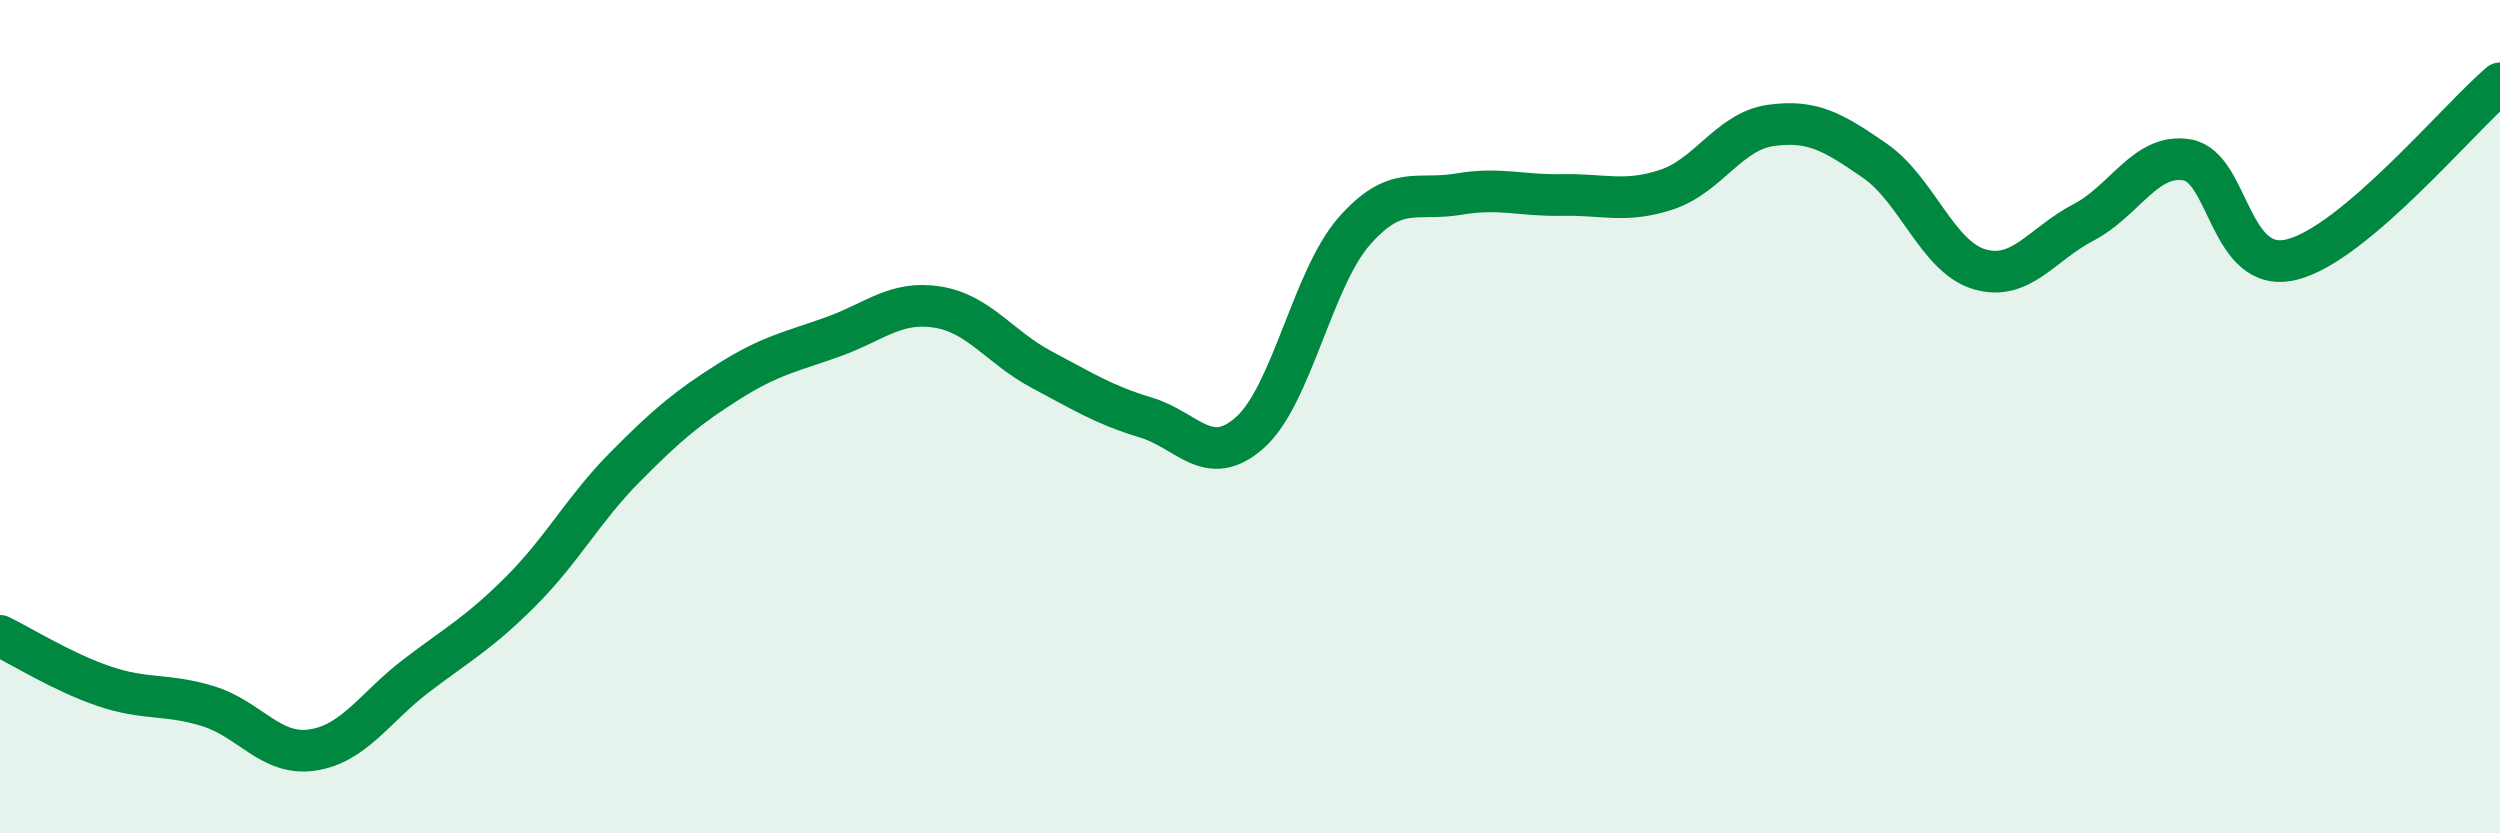
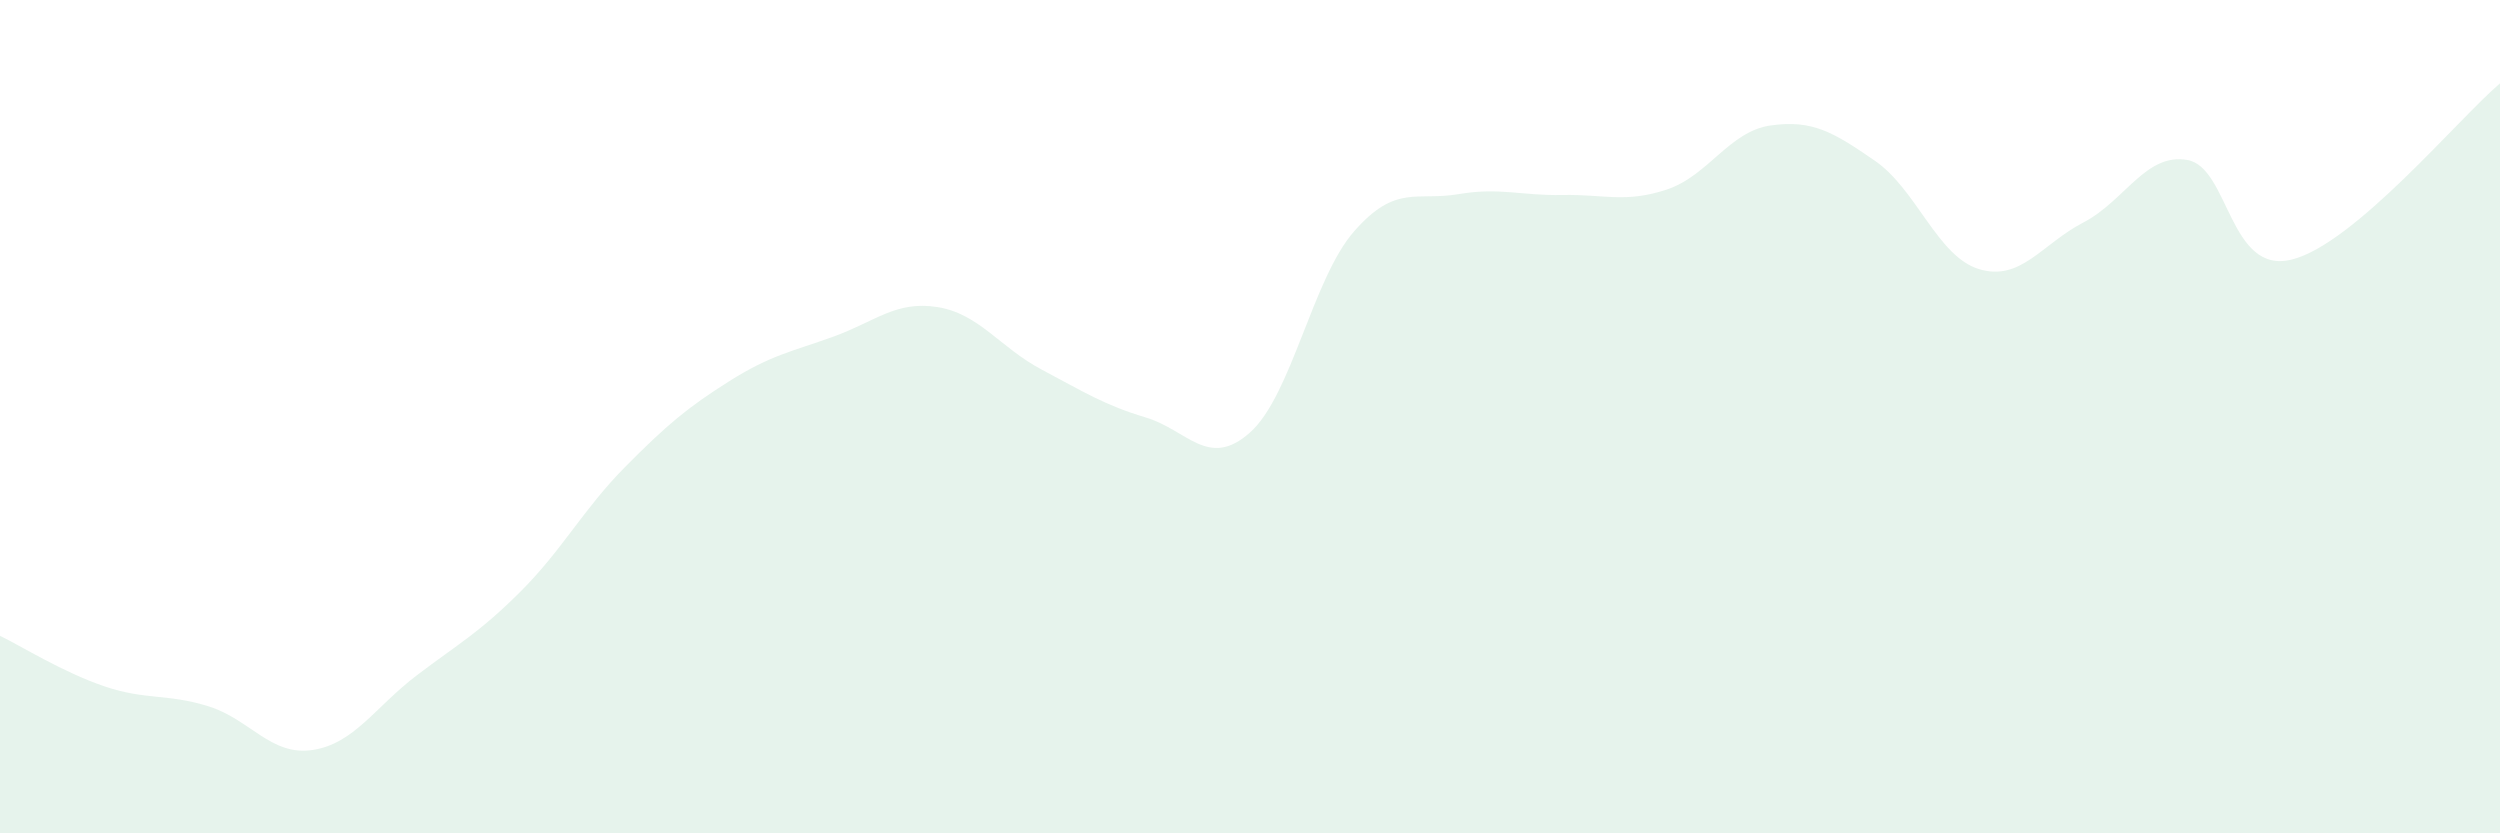
<svg xmlns="http://www.w3.org/2000/svg" width="60" height="20" viewBox="0 0 60 20">
  <path d="M 0,15.26 C 0.5,15.5 1.5,16.13 2.5,16.47 C 3.5,16.81 4,16.64 5,16.95 C 6,17.26 6.5,18.15 7.5,18 C 8.5,17.85 9,16.97 10,16.21 C 11,15.45 11.5,15.19 12.5,14.19 C 13.5,13.19 14,12.22 15,11.21 C 16,10.2 16.5,9.78 17.5,9.15 C 18.5,8.52 19,8.44 20,8.08 C 21,7.72 21.5,7.21 22.5,7.37 C 23.5,7.53 24,8.34 25,8.87 C 26,9.4 26.5,9.72 27.5,10.02 C 28.5,10.32 29,11.27 30,10.38 C 31,9.49 31.5,6.69 32.5,5.55 C 33.5,4.41 34,4.83 35,4.66 C 36,4.49 36.5,4.7 37.5,4.68 C 38.5,4.66 39,4.88 40,4.55 C 41,4.22 41.5,3.15 42.5,3.01 C 43.5,2.87 44,3.17 45,3.86 C 46,4.55 46.5,6.16 47.5,6.46 C 48.5,6.76 49,5.86 50,5.34 C 51,4.82 51.5,3.66 52.5,3.84 C 53.5,4.02 53.5,6.6 55,6.23 C 56.5,5.86 59,2.85 60,2L60 20L0 20Z" fill="#008740" opacity="0.1" stroke-linecap="round" stroke-linejoin="round" />
-   <path d="M 0,15.26 C 0.5,15.5 1.5,16.13 2.5,16.47 C 3.5,16.81 4,16.64 5,16.95 C 6,17.26 6.5,18.15 7.5,18 C 8.5,17.85 9,16.97 10,16.21 C 11,15.45 11.5,15.19 12.5,14.19 C 13.5,13.19 14,12.22 15,11.21 C 16,10.2 16.5,9.78 17.5,9.15 C 18.5,8.52 19,8.44 20,8.08 C 21,7.72 21.5,7.21 22.5,7.37 C 23.5,7.53 24,8.34 25,8.87 C 26,9.4 26.5,9.72 27.5,10.02 C 28.5,10.32 29,11.27 30,10.38 C 31,9.49 31.5,6.69 32.5,5.55 C 33.5,4.41 34,4.83 35,4.66 C 36,4.49 36.5,4.7 37.5,4.68 C 38.5,4.66 39,4.88 40,4.55 C 41,4.22 41.5,3.15 42.5,3.01 C 43.5,2.87 44,3.17 45,3.86 C 46,4.55 46.5,6.16 47.5,6.46 C 48.5,6.76 49,5.86 50,5.34 C 51,4.82 51.5,3.66 52.5,3.84 C 53.5,4.02 53.5,6.6 55,6.23 C 56.5,5.86 59,2.85 60,2" stroke="#008740" stroke-width="1" fill="none" stroke-linecap="round" stroke-linejoin="round" />
</svg>